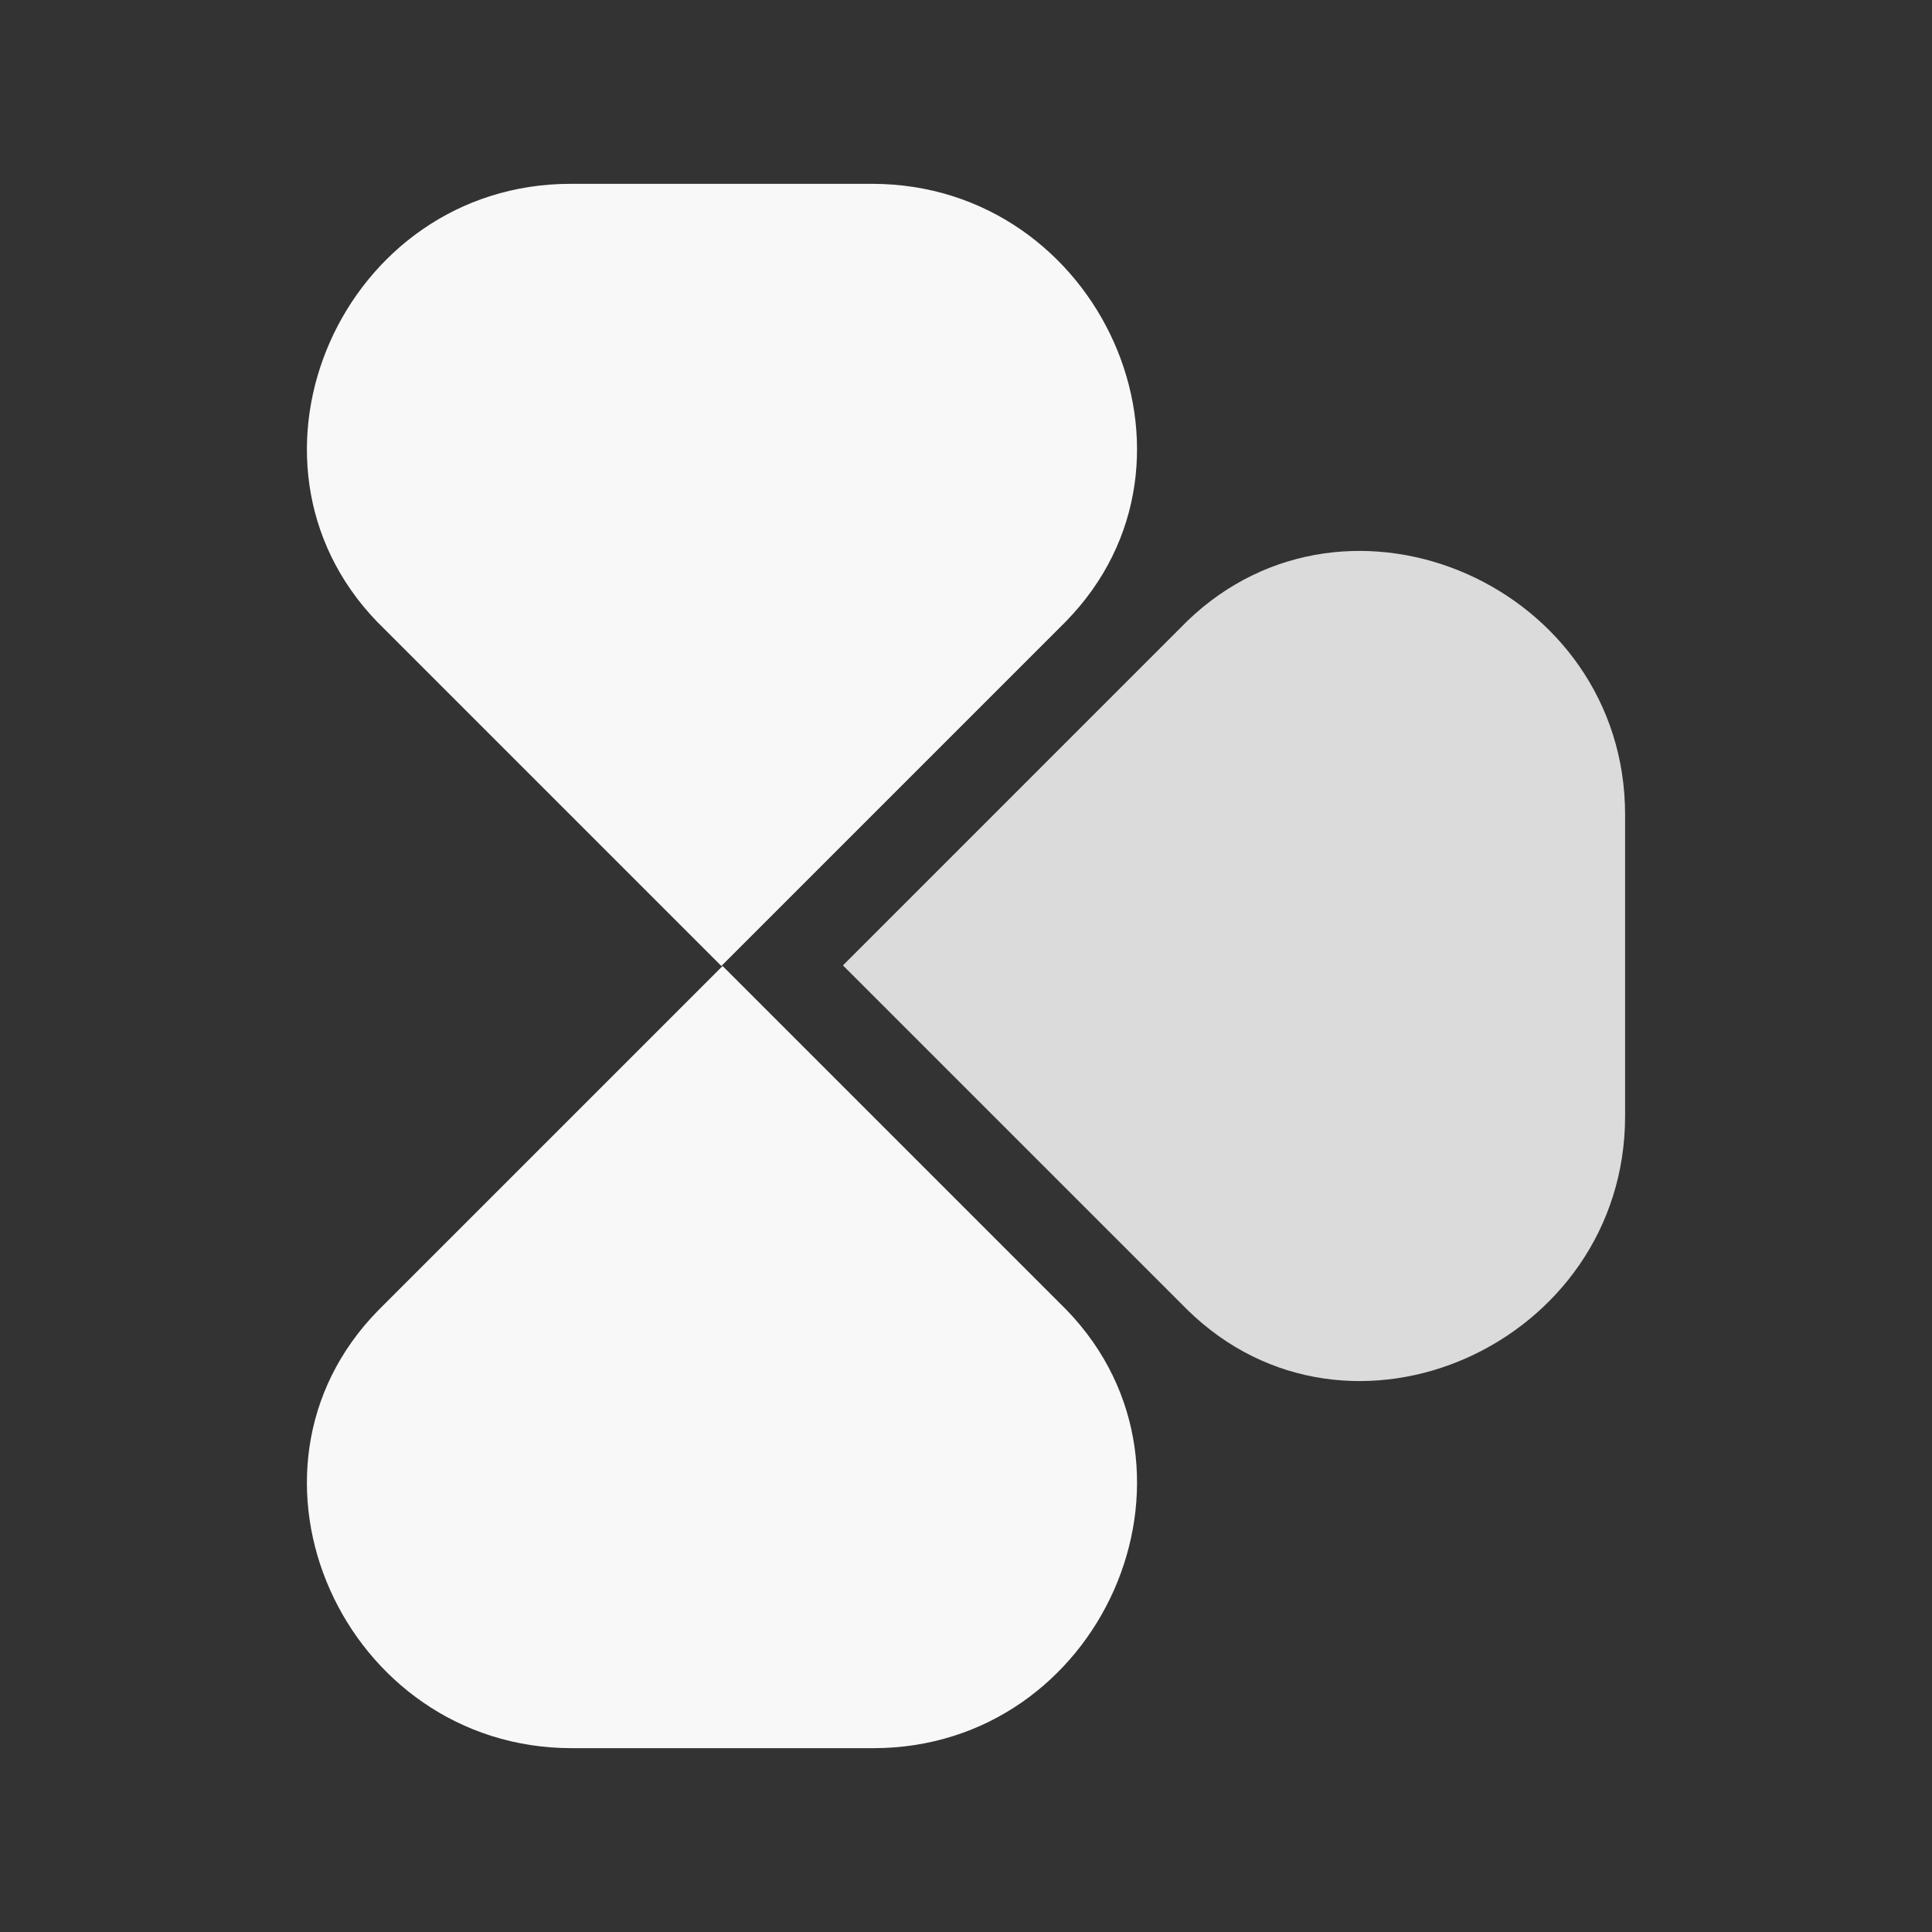
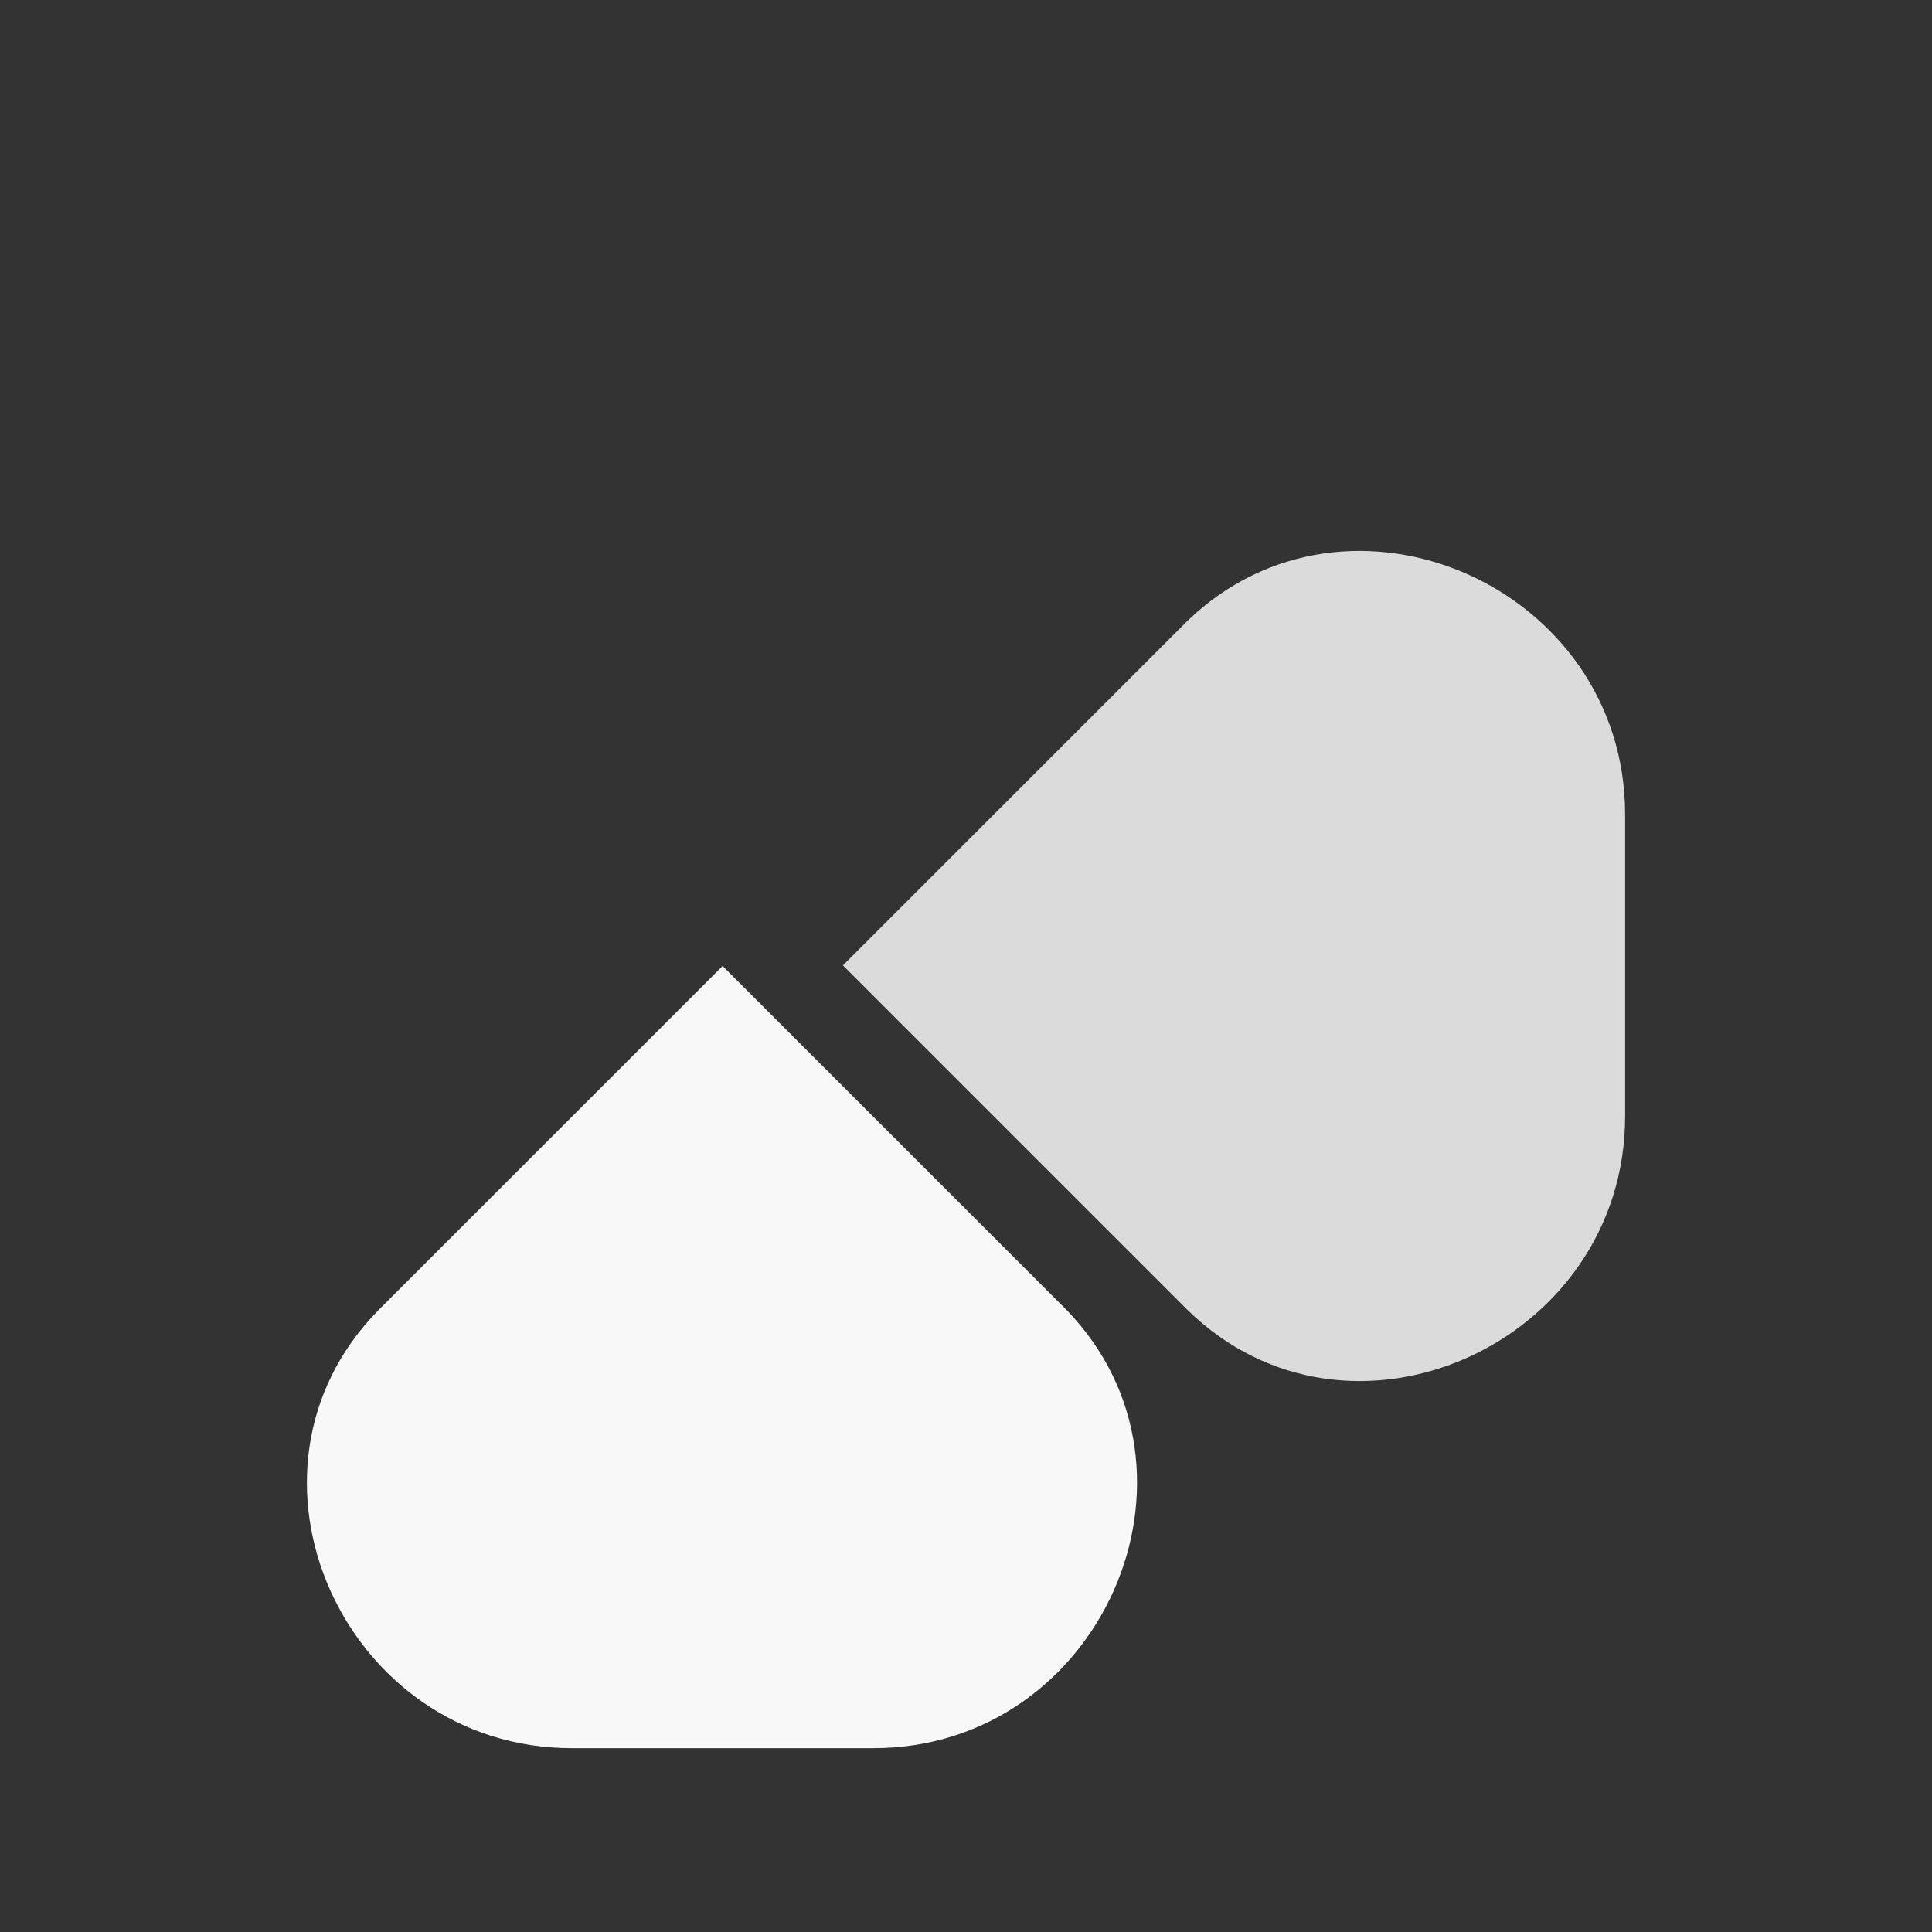
<svg xmlns="http://www.w3.org/2000/svg" width="93" height="93" viewBox="0 0 93 93" fill="none">
  <rect x="0" y="0" width="93" height="93" fill="#333333" stroke="none" />
  <path d="M42.04 84.151C52.993 84.151 58.88 70.87 51.35 63.066L51.213 62.929L34.784 46.5L18.354 62.929L18.217 63.066C10.55 70.87 16.575 84.151 27.527 84.151H42.04Z" fill="#F8F8F8" />
-   <path d="M27.467 8.849C16.514 8.849 10.627 22.13 18.157 29.934L18.294 30.071L34.723 46.5L51.152 30.071L51.289 29.934C58.956 22.13 52.932 8.849 41.979 8.849H27.467Z" fill="#F8F8F8" />
  <path d="M78.227 39.213C78.227 28.261 64.946 22.373 57.142 29.903L57.006 30.04L40.576 46.47L57.006 62.899L57.142 63.036C64.946 70.703 78.227 64.679 78.227 53.726V39.213Z" fill="#DBDBDB" />
</svg>